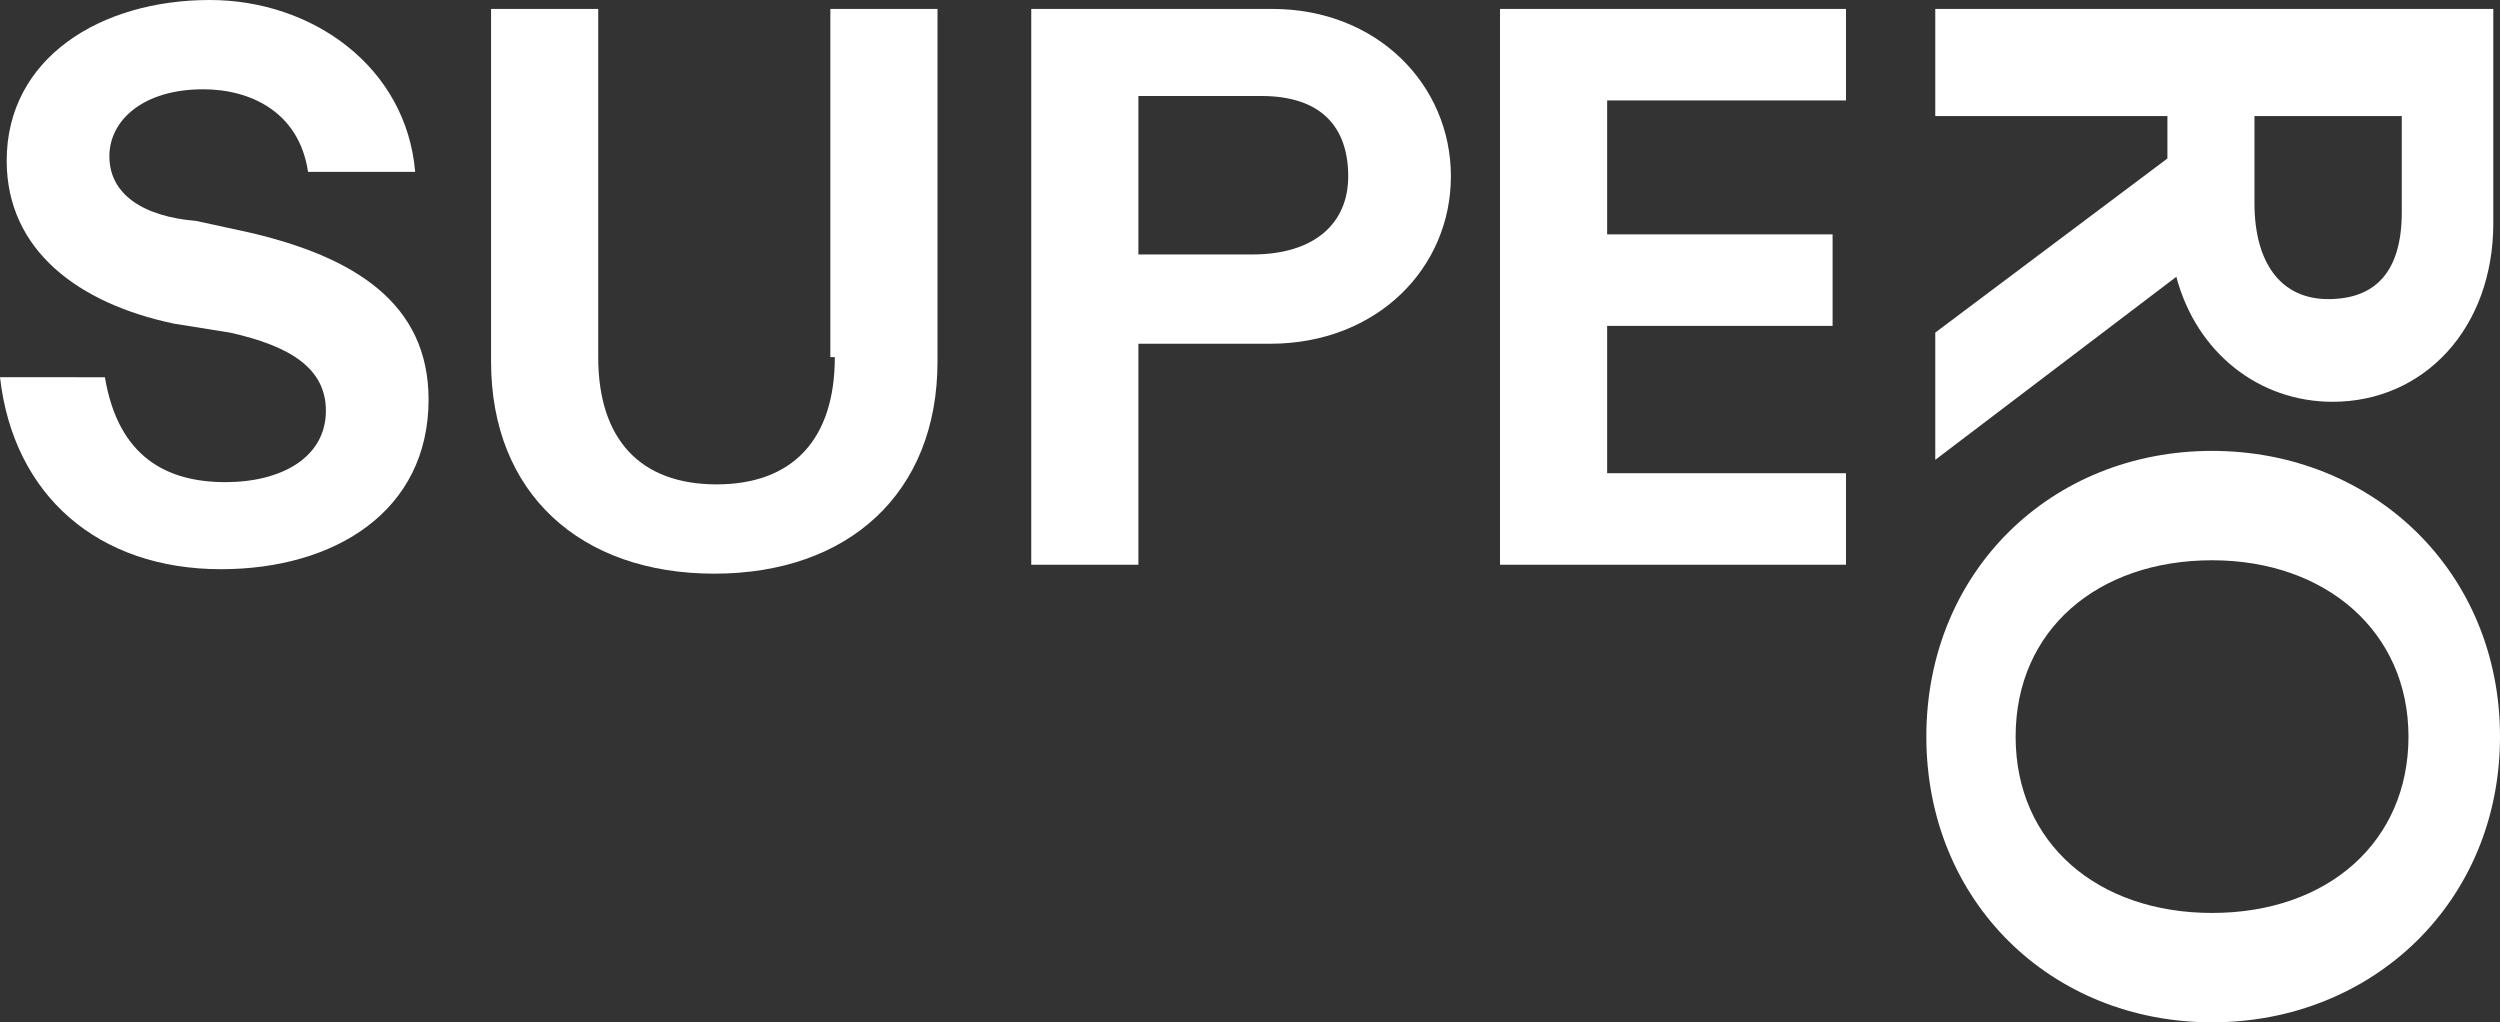
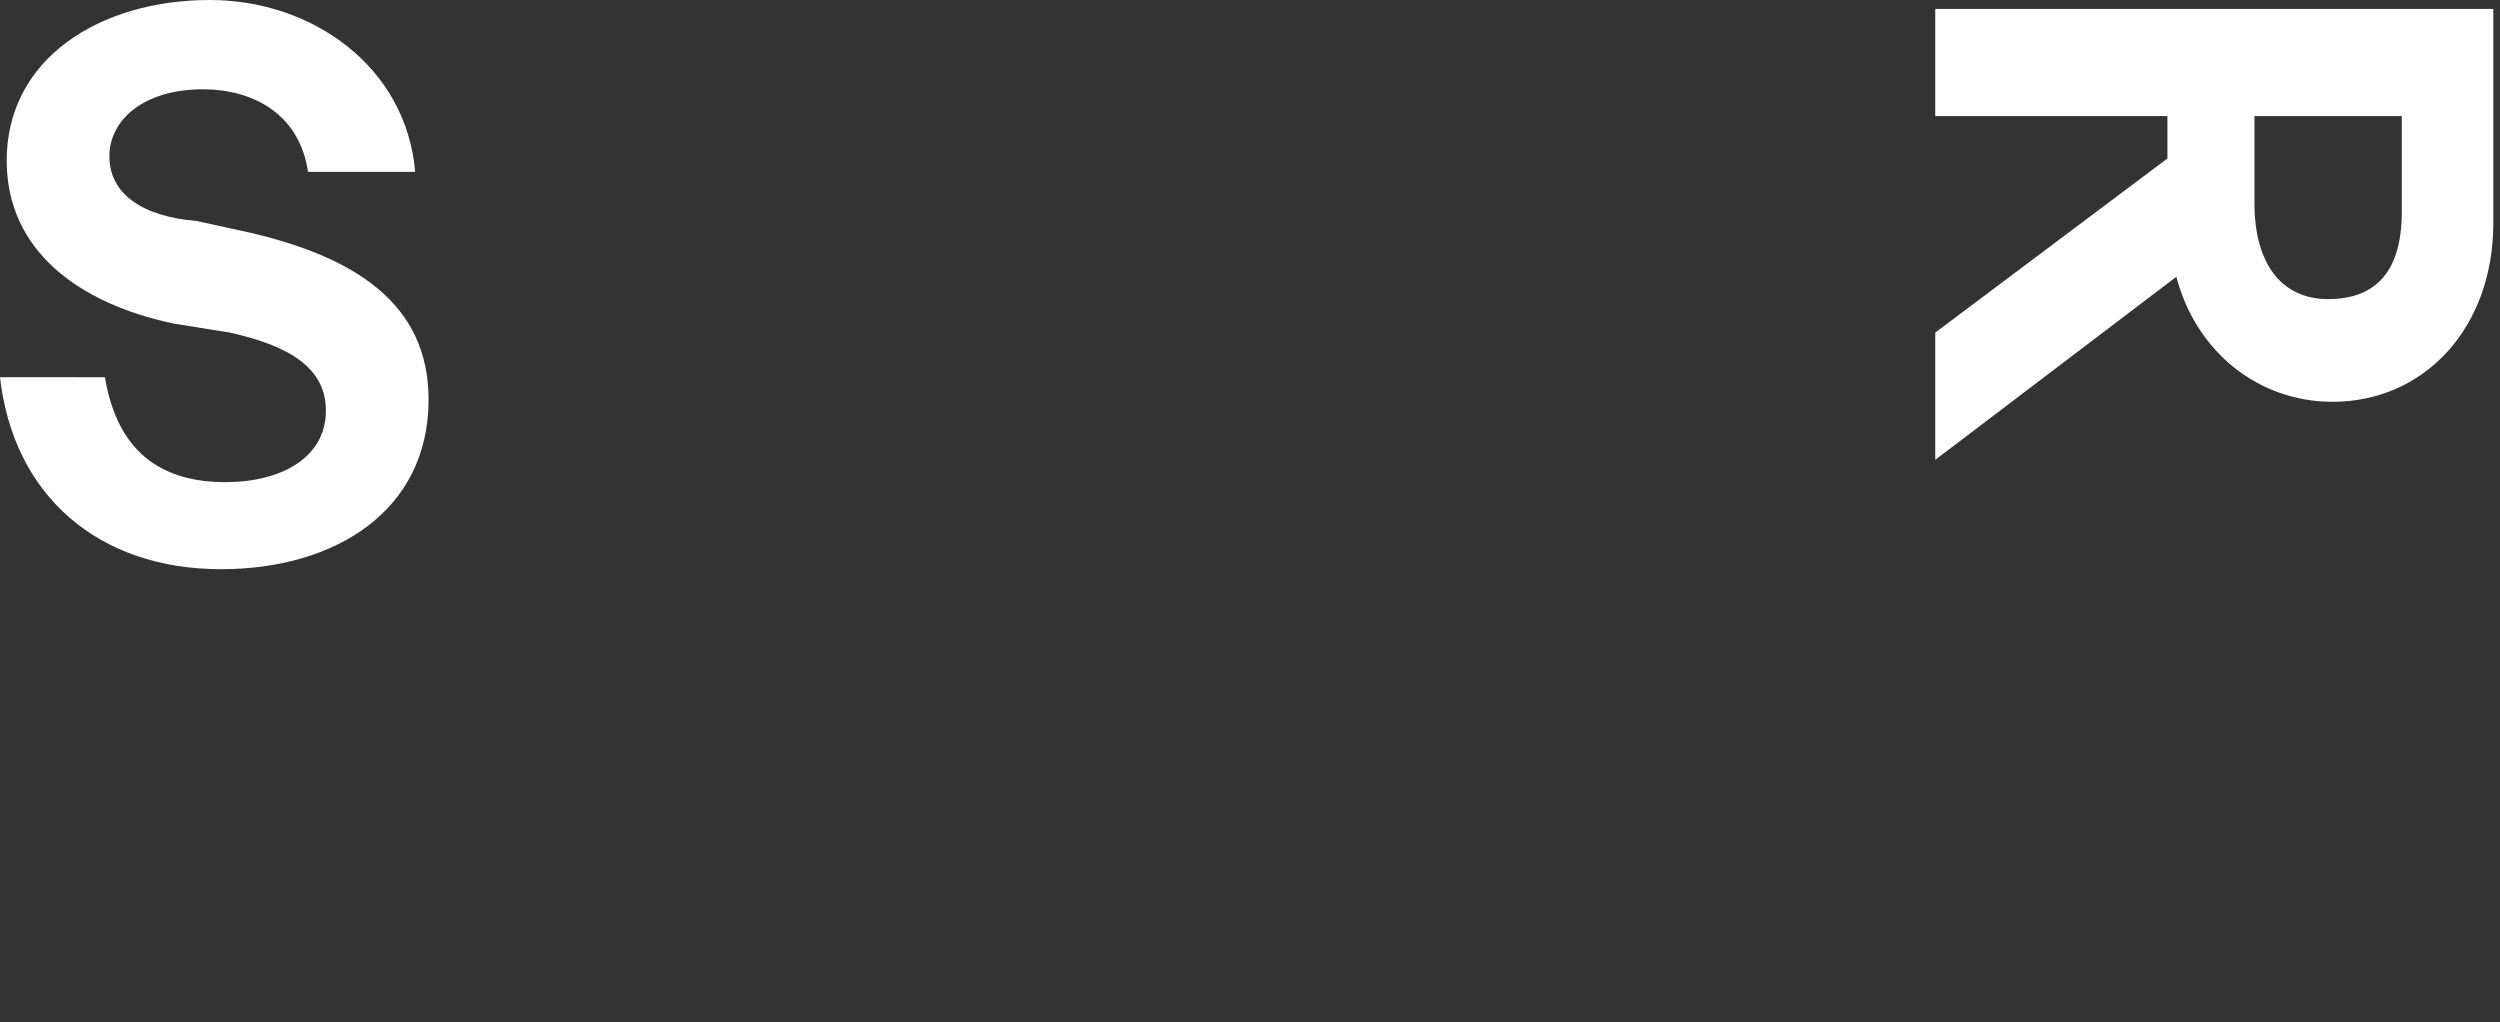
<svg xmlns="http://www.w3.org/2000/svg" version="1.1" id="Calque_1" x="0px" y="0px" viewBox="0 0 112 45.8" style="enable-background:new 0 0 112 45.8;" xml:space="preserve">
  <rect x="0" y="0" width="112" height="45.8" fill="#333333" stroke="none" />
  <style type="text/css">
	.st0{fill:#FFFFFF;}
</style>
  <g id="Calque_1-2_1_">
-     <path class="st0" d="M99.1,40.9c-5.1,0-8.8-3.1-8.8-7.9s3.7-7.9,8.8-7.9s8.8,3.2,8.8,7.9S104.3,40.9,99.1,40.9 M99.1,45.8   c7.2,0,12.9-5.4,12.9-12.8s-5.7-12.8-12.9-12.8S86.3,25.6,86.3,33S91.9,45.8,99.1,45.8" />
    <path class="st0" d="M97.5,12.4c0.9,3.4,3.7,5.6,7,5.6c4.1,0,7.2-3.3,7.2-8V0.4h-25v4.8h10.4v1.9l-10.4,7.8v5.7L97.5,12.4z    M101,5.2h6.6v4.3c0,2.7-1.2,3.9-3.3,3.9c-2.1,0-3.3-1.6-3.3-4.3C101,9.1,101,5.2,101,5.2z" />
-     <polygon class="st0" points="67.2,25.3 82.7,25.3 82.7,21.2 72,21.2 72,14.6 82.1,14.6 82.1,10.5 72,10.5 72,4.5 82.7,4.5    82.7,0.4 67.2,0.4  " />
-     <path class="st0" d="M57,0.4H46.2v24.9H51v-9.9h5.9c4.8,0,8.1-3.4,8.1-7.5S61.7,0.4,57,0.4z M56.1,11.4H51V4.3h5.5   c2.7,0,3.9,1.4,3.9,3.6C60.4,10,58.9,11.4,56.1,11.4z" />
-     <path class="st0" d="M37.4,16c0,3.7-1.9,5.7-5.3,5.7s-5.3-2-5.3-5.7V0.4H22v15.8c0,5.9,4,9.5,10,9.5s10-3.6,10-9.5V0.4h-4.8V16   H37.4z" />
    <path class="st0" d="M10.3,14.9c2.7,0.6,4.3,1.6,4.3,3.5c0,2.1-2,3.2-4.5,3.2c-2.6,0-4.8-1.1-5.4-4.7H0c0.6,5.3,4.4,8.6,9.9,8.6   c5.1,0,9.3-2.6,9.3-7.6c0-4.3-3.3-6.4-8.1-7.5L8.8,9.9C6.4,9.7,4.9,8.7,4.9,7c0-1.6,1.5-3,4.2-3c2.1,0,4.3,1,4.7,3.7h4.8   C18.2,3,14,0,9.4,0C4.5,0,0.3,2.6,0.3,7.2c0,4,3.2,6.4,7.5,7.3L10.3,14.9z" />
  </g>
</svg>